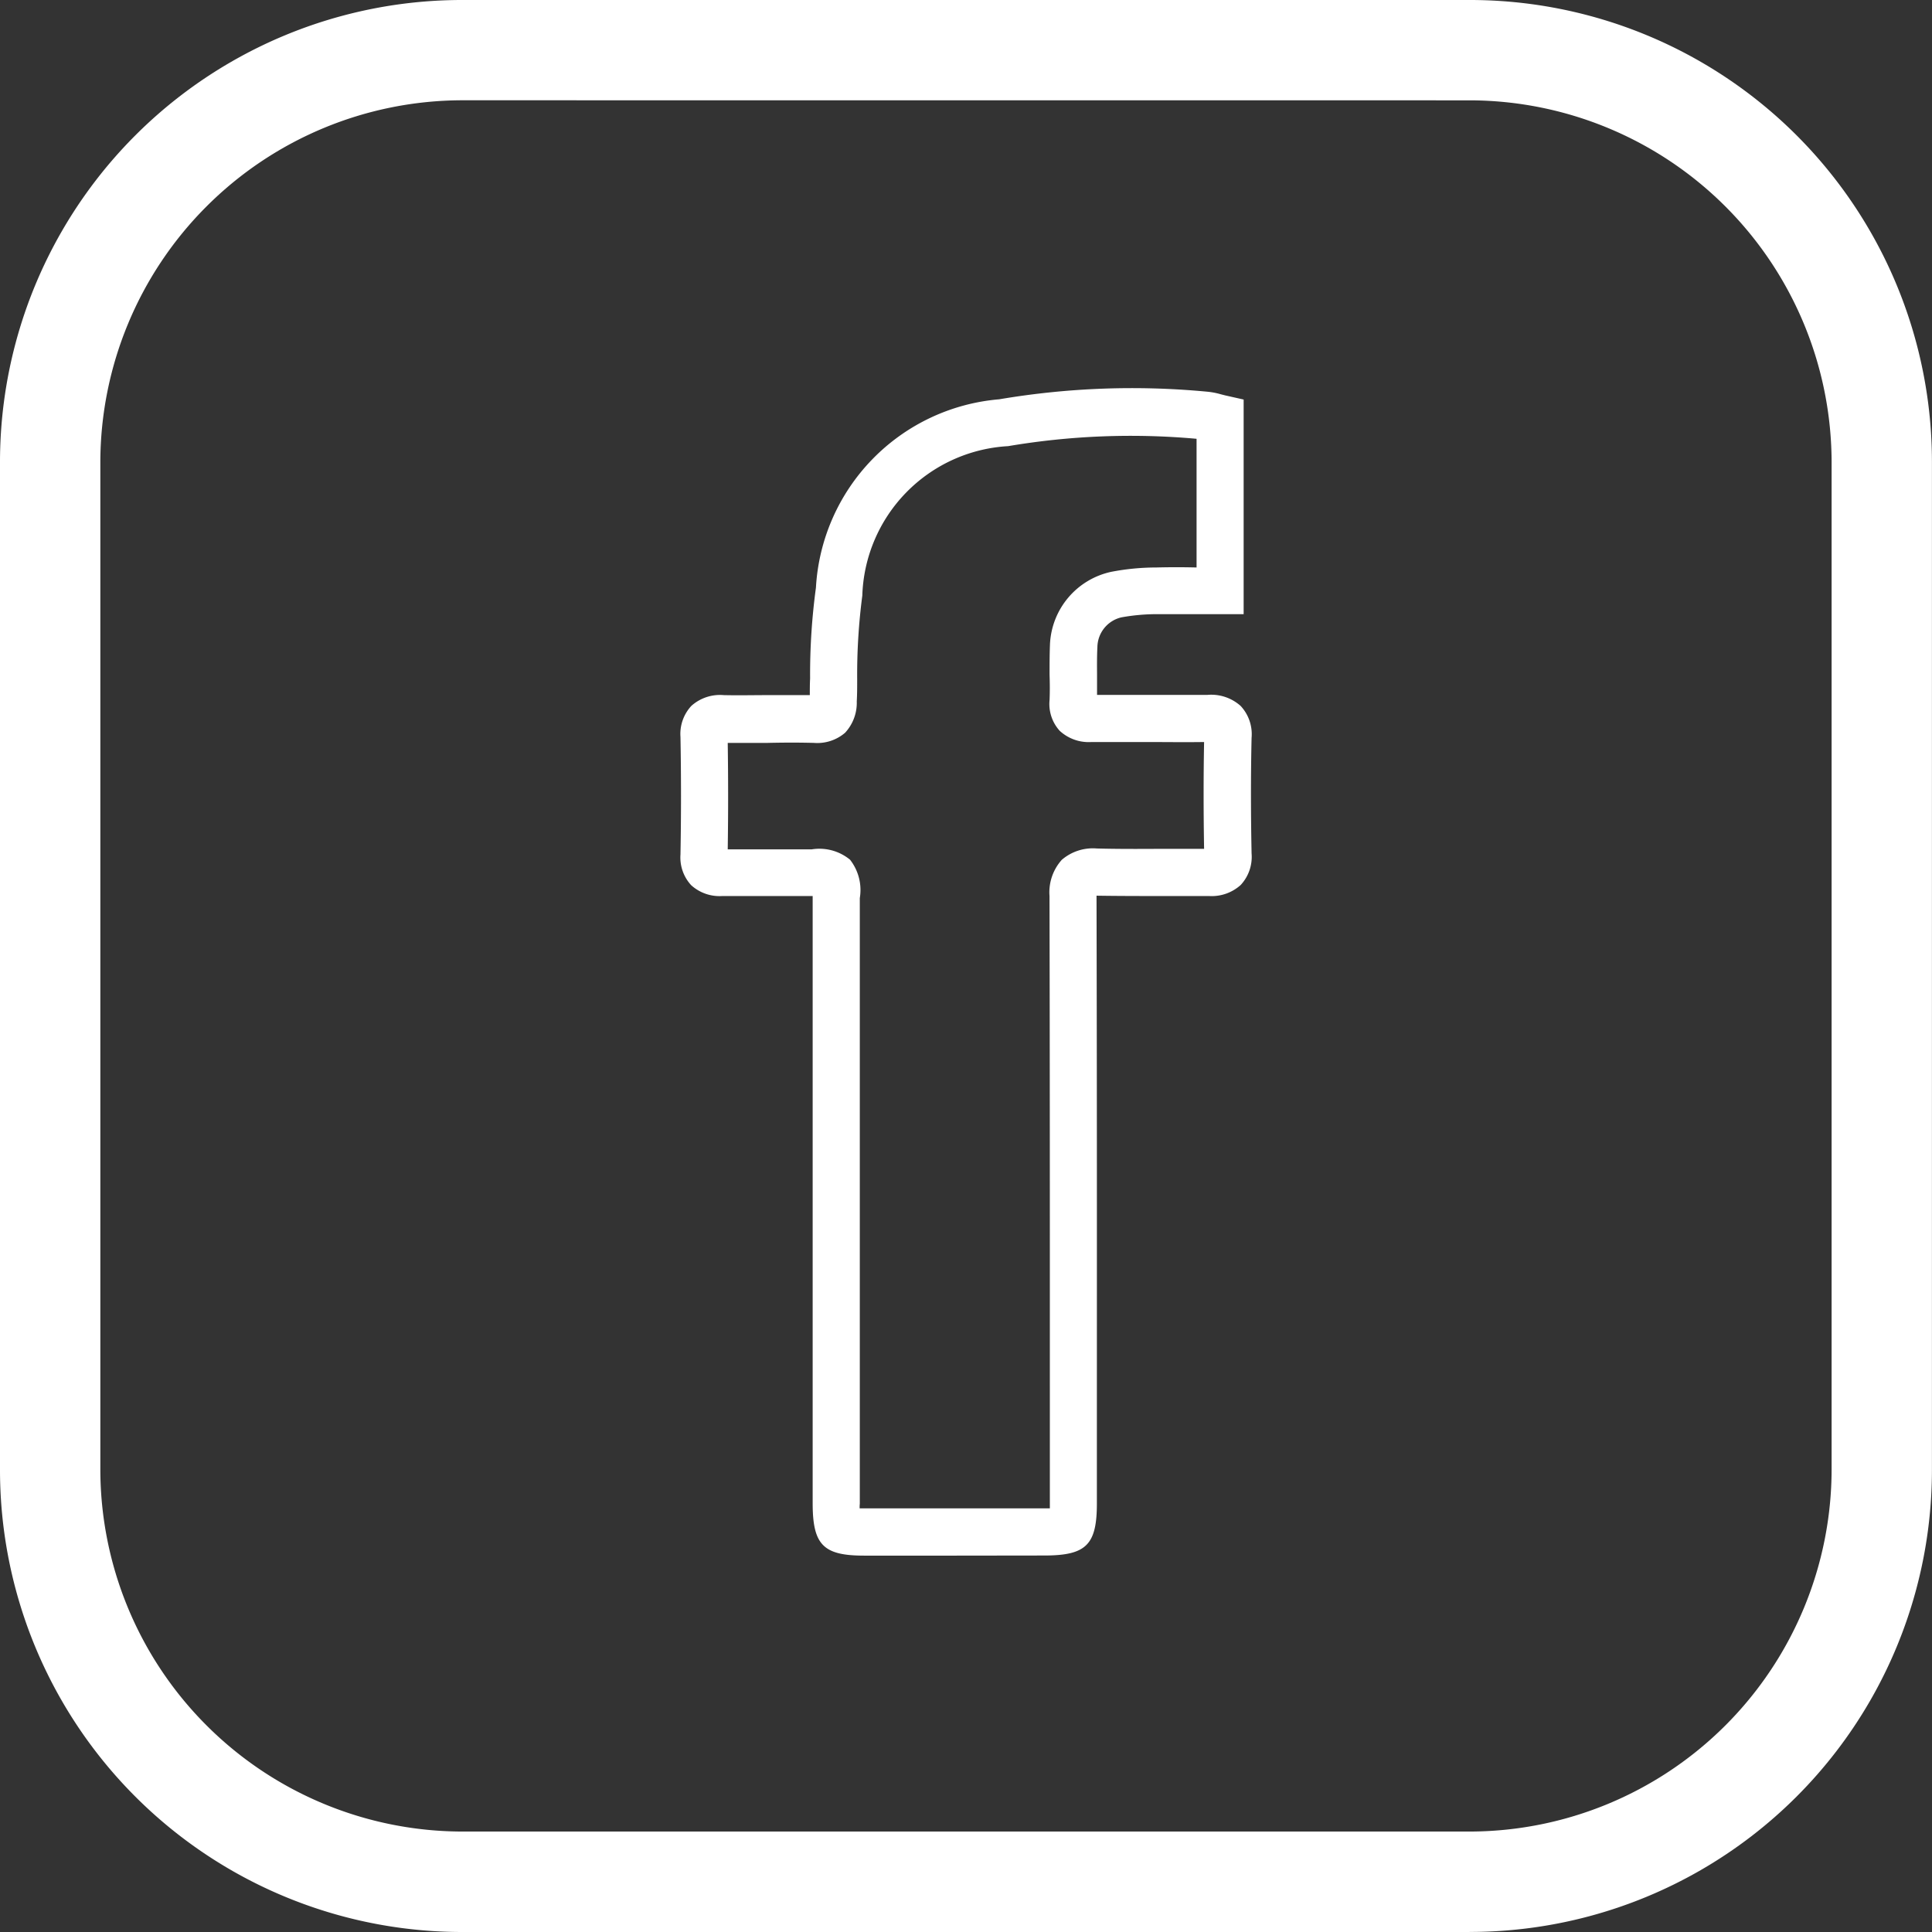
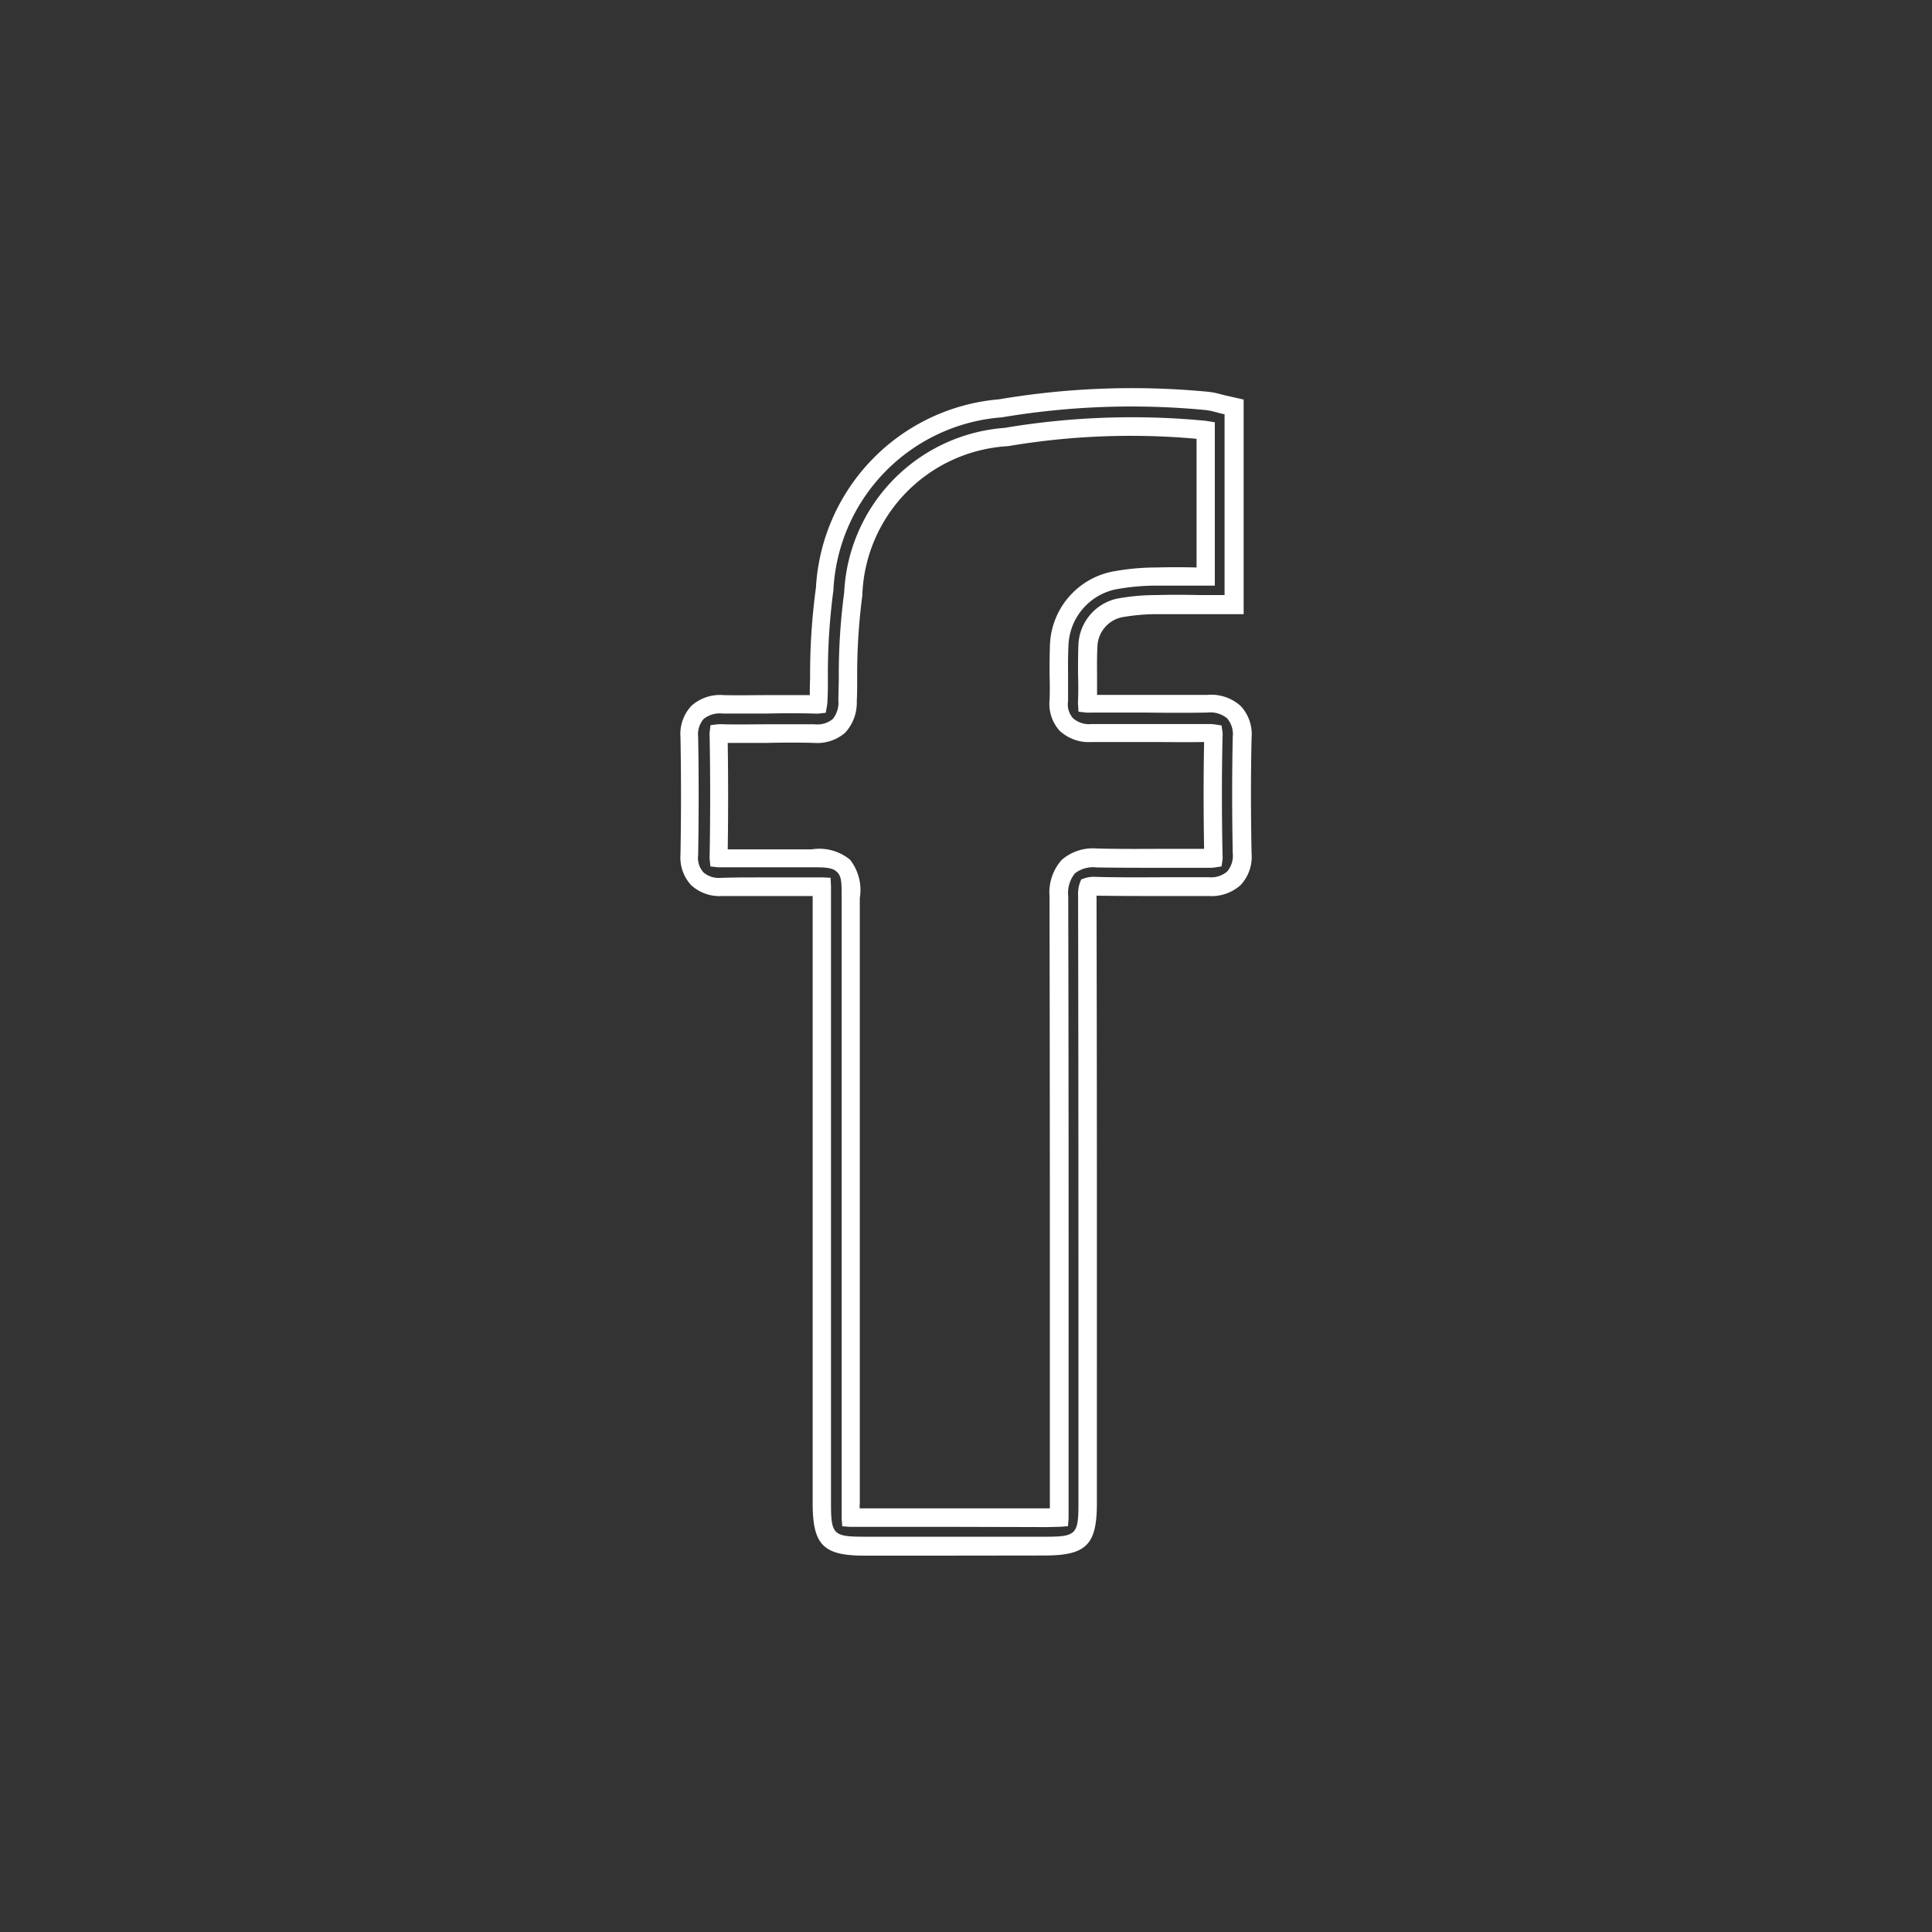
<svg xmlns="http://www.w3.org/2000/svg" width="33.119" height="33.119" viewBox="0 0 33.119 33.119">
  <rect x="0" y="0" width="33.119" height="33.119" fill="#333333" stroke="none" />
  <g id="Gruppe_132" data-name="Gruppe 132" transform="translate(-423.604 -710.212)">
    <g id="Gruppe_131" data-name="Gruppe 131" transform="translate(-971.015 -270.442)">
-       <path id="Pfad_98" data-name="Pfad 98" d="M1419.81,1013.773h-17.264a7.922,7.922,0,0,1-7.927-7.927V988.581a7.922,7.922,0,0,1,7.927-7.927h17.264a7.921,7.921,0,0,1,7.927,7.927v17.264a7.922,7.922,0,0,1-7.927,7.927Zm-17.264-31.4a6.214,6.214,0,0,0-6.207,6.207v17.264a6.214,6.214,0,0,0,6.207,6.207h17.264a6.214,6.214,0,0,0,6.207-6.207V988.581a6.214,6.214,0,0,0-6.207-6.207Z" transform="translate(0 0)" fill="#fff" />
-     </g>
+       </g>
    <g id="Gruppe_130" data-name="Gruppe 130" transform="translate(216.759 -95.47)">
      <g id="Gruppe_129" data-name="Gruppe 129" transform="translate(218.51 812.345)">
-         <path id="Pfad_101" data-name="Pfad 101" d="M360.585,926.05h-1.567c-.615,0-.723-.111-.723-.737q0-5.191,0-10.383c0-.064,0-.133,0-.183-.048,0-.114,0-.174,0l-.311,0c-.4,0-.815,0-1.221,0a.562.562,0,0,1-.42-.14.54.54,0,0,1-.137-.412c.012-.666.012-1.345,0-2.019a.548.548,0,0,1,.14-.42.586.586,0,0,1,.44-.138c.25.006.506,0,.754,0,.266,0,.541,0,.814,0a.445.445,0,0,0,.062,0,.53.53,0,0,0,.007-.076c0-.126.005-.252.007-.378a10.9,10.9,0,0,1,.1-1.521,3.3,3.3,0,0,1,3.016-3.1,13.492,13.492,0,0,1,3.52-.129,1.114,1.114,0,0,1,.21.041l.081.02.192.043v3.4h-.579c-.256,0-.5,0-.74,0a3.584,3.584,0,0,0-.653.059.688.688,0,0,0-.535.651c-.008.158-.007.316-.006.483s0,.309,0,.467a.361.361,0,0,0,0,.039.476.476,0,0,0,.061,0c.317,0,.639,0,.949,0,.343,0,.7,0,1.046,0a.6.6,0,0,1,.455.143.563.563,0,0,1,.141.432c-.014.631-.014,1.281,0,1.986a.561.561,0,0,1-.14.427.575.575,0,0,1-.429.144c-.265,0-.536,0-.8,0-.373,0-.76,0-1.141-.006a.382.382,0,0,0-.129.011.453.453,0,0,0-.016.153c.007,2.809.007,5.665.006,8.427v1.988c0,.622-.11.732-.734.733Zm-1.793-.5c.056,0,.146,0,.227,0,.993,0,2.007,0,3.1,0,.086,0,.18,0,.238,0,0-.058,0-.151,0-.235v-1.987c0-2.762,0-5.617-.006-8.425a.68.68,0,0,1,.164-.508.655.655,0,0,1,.488-.15c.373.01.755.008,1.125.006.264,0,.537,0,.806,0a.427.427,0,0,0,.069,0,.4.4,0,0,0,0-.065c-.014-.712-.014-1.369,0-2.007a.412.412,0,0,0,0-.068.549.549,0,0,0-.092,0c-.353.006-.71.005-1.056,0-.309,0-.628,0-.941,0a.568.568,0,0,1-.43-.144.527.527,0,0,1-.13-.411c.006-.146.005-.29,0-.443s0-.339.007-.511a1.176,1.176,0,0,1,.92-1.107,3.98,3.98,0,0,1,.745-.07c.252-.007.5-.005.757,0h.083v-2.511l-.026,0a13.025,13.025,0,0,0-3.392.121,2.811,2.811,0,0,0-2.623,2.692,10.562,10.562,0,0,0-.09,1.452c0,.128,0,.255-.007.382a.591.591,0,0,1-.154.428.568.568,0,0,1-.421.13c-.264-.007-.535-.006-.8,0s-.511,0-.768,0a.468.468,0,0,0-.074,0,.436.436,0,0,0,0,.055c.012.679.011,1.364,0,2.036a.4.4,0,0,0,0,.048.5.5,0,0,0,.057,0c.411-.005.827,0,1.23,0h.31c.252,0,.419,0,.544.131s.123.285.123.548q0,5.191,0,10.383C358.787,925.4,358.787,925.493,358.792,925.552ZM356.5,914.243Zm6.357-2.6Zm-4.621,0h0Zm4.591-.03Z" transform="translate(-355.872 -906.203)" fill="#fff" />
        <path id="Pfad_102" data-name="Pfad 102" d="M359.243,924.865h-1.567c-.7,0-.881-.185-.881-.9V913.558h-.02l-.311,0c-.378,0-.807,0-1.218,0a.722.722,0,0,1-.534-.186.7.7,0,0,1-.183-.526c.012-.665.012-1.342,0-2.013a.706.706,0,0,1,.187-.535.735.735,0,0,1,.554-.184c.25.006.5,0,.749,0s.482,0,.727,0c0-.094,0-.189.005-.283v-.016a11.038,11.038,0,0,1,.1-1.543,3.435,3.435,0,0,1,3.141-3.229,13.638,13.638,0,0,1,3.561-.131,1.259,1.259,0,0,1,.239.045l.075.019.316.071v3.679h-.738c-.254,0-.494,0-.735,0a3.442,3.442,0,0,0-.623.055.532.532,0,0,0-.411.505c-.008.155-.007.309-.006.474,0,.115,0,.232,0,.35.279,0,.561,0,.835,0h.014c.325,0,.693,0,1.043,0a.755.755,0,0,1,.57.19.71.71,0,0,1,.187.547c-.014.628-.014,1.276,0,1.98a.708.708,0,0,1-.186.541.74.74,0,0,1-.542.19c-.265,0-.535,0-.8,0-.371,0-.753,0-1.13-.006v.005c.007,2.8.007,5.647.006,8.4v2.015c0,.707-.183.889-.891.891Zm-3.432-11.627.656,0,.31,0c.063,0,.131,0,.181,0l.144.007.007.143c0,.052,0,.124,0,.19v10.383c0,.541.037.579.566.58.993,0,2.008,0,3.1,0,.539,0,.576-.038.576-.575v-2.015c0-2.753,0-5.6-.006-8.4a.6.6,0,0,1,.027-.21l.026-.067.068-.024a.52.52,0,0,1,.187-.02c.378.01.762.008,1.133.006.265,0,.537,0,.8,0a.421.421,0,0,0,.316-.1.415.415,0,0,0,.094-.313c-.013-.708-.013-1.36,0-1.993a.418.418,0,0,0-.095-.317.454.454,0,0,0-.341-.1c-.353.006-.723.005-1.049,0h-.014c-.305,0-.622,0-.933,0a.711.711,0,0,1-.081,0l-.131-.015-.008-.131a.516.516,0,0,1,0-.055c.006-.154.005-.309,0-.458,0-.17,0-.329.006-.493a.845.845,0,0,1,.658-.8,3.7,3.7,0,0,1,.682-.062c.246-.007.489-.006.746,0h.42V905.3l-.069-.016-.083-.021a.988.988,0,0,0-.185-.037,13.345,13.345,0,0,0-3.479.126,3.128,3.128,0,0,0-2.89,2.969,10.755,10.755,0,0,0-.094,1.5v.016c0,.121,0,.243-.007.364a.682.682,0,0,1-.009.1l-.021.116-.117.013a.654.654,0,0,1-.085,0c-.271-.007-.544-.006-.808,0-.248,0-.5,0-.758,0a.44.44,0,0,0-.325.093.4.4,0,0,0-.094.306c.012.674.011,1.356,0,2.024a.374.374,0,0,0,.091.3.407.407,0,0,0,.306.093C355.431,913.24,355.622,913.239,355.811,913.239Zm3.433,11.134h-1.568c-.087,0-.177,0-.239,0l-.135-.01-.01-.135c0-.065,0-.16,0-.252V913.586c0-.255,0-.361-.078-.438s-.187-.082-.432-.083h-.31c-.4,0-.817,0-1.227,0a.708.708,0,0,1-.077,0l-.126-.014-.013-.126a.534.534,0,0,1,0-.067c.012-.669.012-1.352,0-2.03a.574.574,0,0,1,0-.076l.014-.123.123-.015a.677.677,0,0,1,.1,0c.257.006.525,0,.762,0,.264,0,.536,0,.8,0a.416.416,0,0,0,.308-.087.442.442,0,0,0,.1-.317c0-.122.005-.244.007-.366v-.014a10.662,10.662,0,0,1,.092-1.474,2.975,2.975,0,0,1,2.749-2.823,13.176,13.176,0,0,1,3.433-.123l.041.005.131.022v2.8l-.242,0c-.263,0-.505,0-.752,0a3.824,3.824,0,0,0-.715.066,1.02,1.02,0,0,0-.8.961c-.009.168-.008.337-.007.5s0,.3,0,.452a.36.36,0,0,0,.085.294.414.414,0,0,0,.315.1c.309,0,.625,0,.93,0h.014c.347,0,.7,0,1.053,0a.77.77,0,0,1,.119.006l.115.018.017.115a.579.579,0,0,1,0,.094c-.014.636-.014,1.29,0,2a.554.554,0,0,1,0,.092l-.017.115-.114.018a.678.678,0,0,1-.095.006c-.268,0-.54,0-.8,0-.376,0-.757,0-1.13-.006a.511.511,0,0,0-.373.1.533.533,0,0,0-.116.394c.007,2.8.007,5.645.006,8.4v2.015c0,.086,0,.183,0,.248l-.01.135-.134.011c-.064,0-.158.005-.249.005Zm-1.641-.317h.073c.993,0,2.008,0,3.1,0h.085c0-.028,0-.056,0-.082v-2.015c0-2.752,0-5.6-.006-8.4a.834.834,0,0,1,.211-.621.817.817,0,0,1,.6-.194c.368.01.747.008,1.112.006.242,0,.485,0,.727,0-.011-.646-.011-1.246,0-1.831-.331.005-.665,0-.988,0H362.5c-.3,0-.618,0-.925,0a.732.732,0,0,1-.545-.192.683.683,0,0,1-.174-.527c.006-.143.005-.285,0-.436,0-.169,0-.344.007-.52A1.332,1.332,0,0,1,361.915,908a4.1,4.1,0,0,1,.773-.074c.231-.006.454-.006.688,0v-2.206a12.582,12.582,0,0,0-3.23.126,2.65,2.65,0,0,0-2.5,2.562,10.417,10.417,0,0,0-.088,1.43v.014c0,.123,0,.246-.007.369a.755.755,0,0,1-.2.538.731.731,0,0,1-.534.174c-.261-.007-.531-.006-.792,0-.213,0-.451,0-.686,0,.009.61.009,1.223,0,1.825.379,0,.76,0,1.13,0h.31a.826.826,0,0,1,.657.178.842.842,0,0,1,.167.658v10.383C357.6,924,357.6,924.027,357.6,924.056Z" transform="translate(-354.529 -904.861)" fill="#fff" />
      </g>
    </g>
  </g>
</svg>